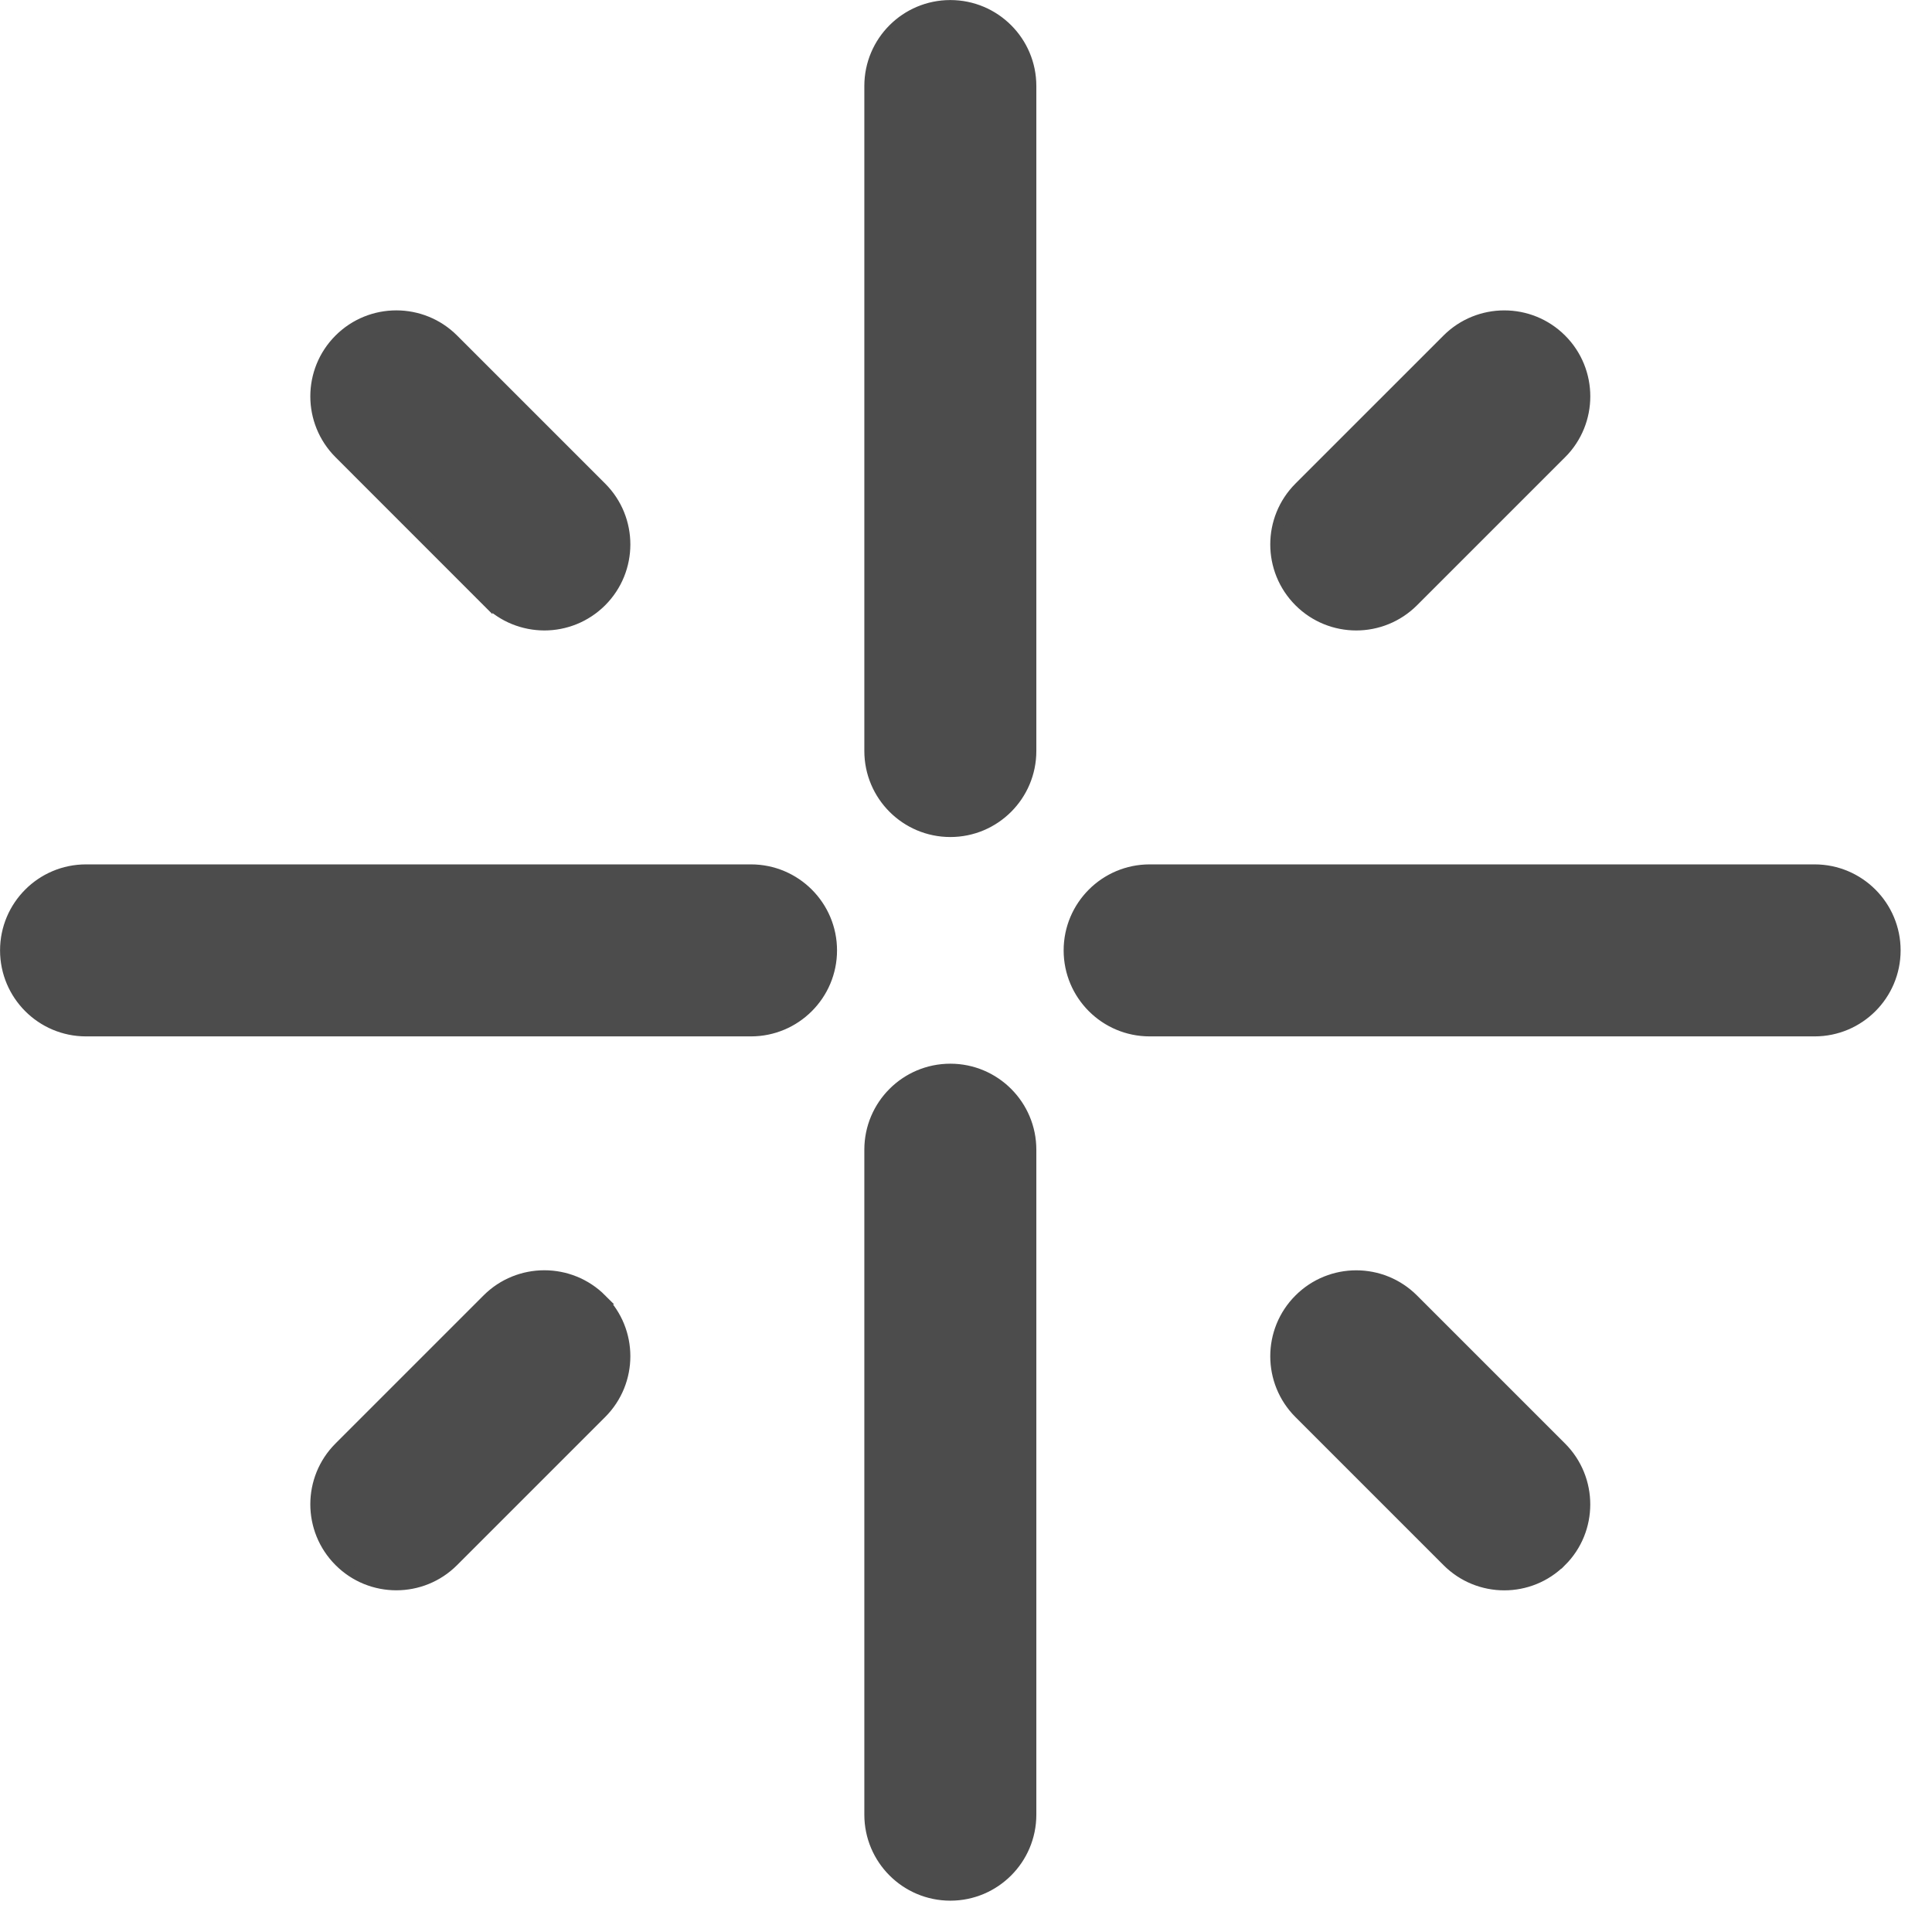
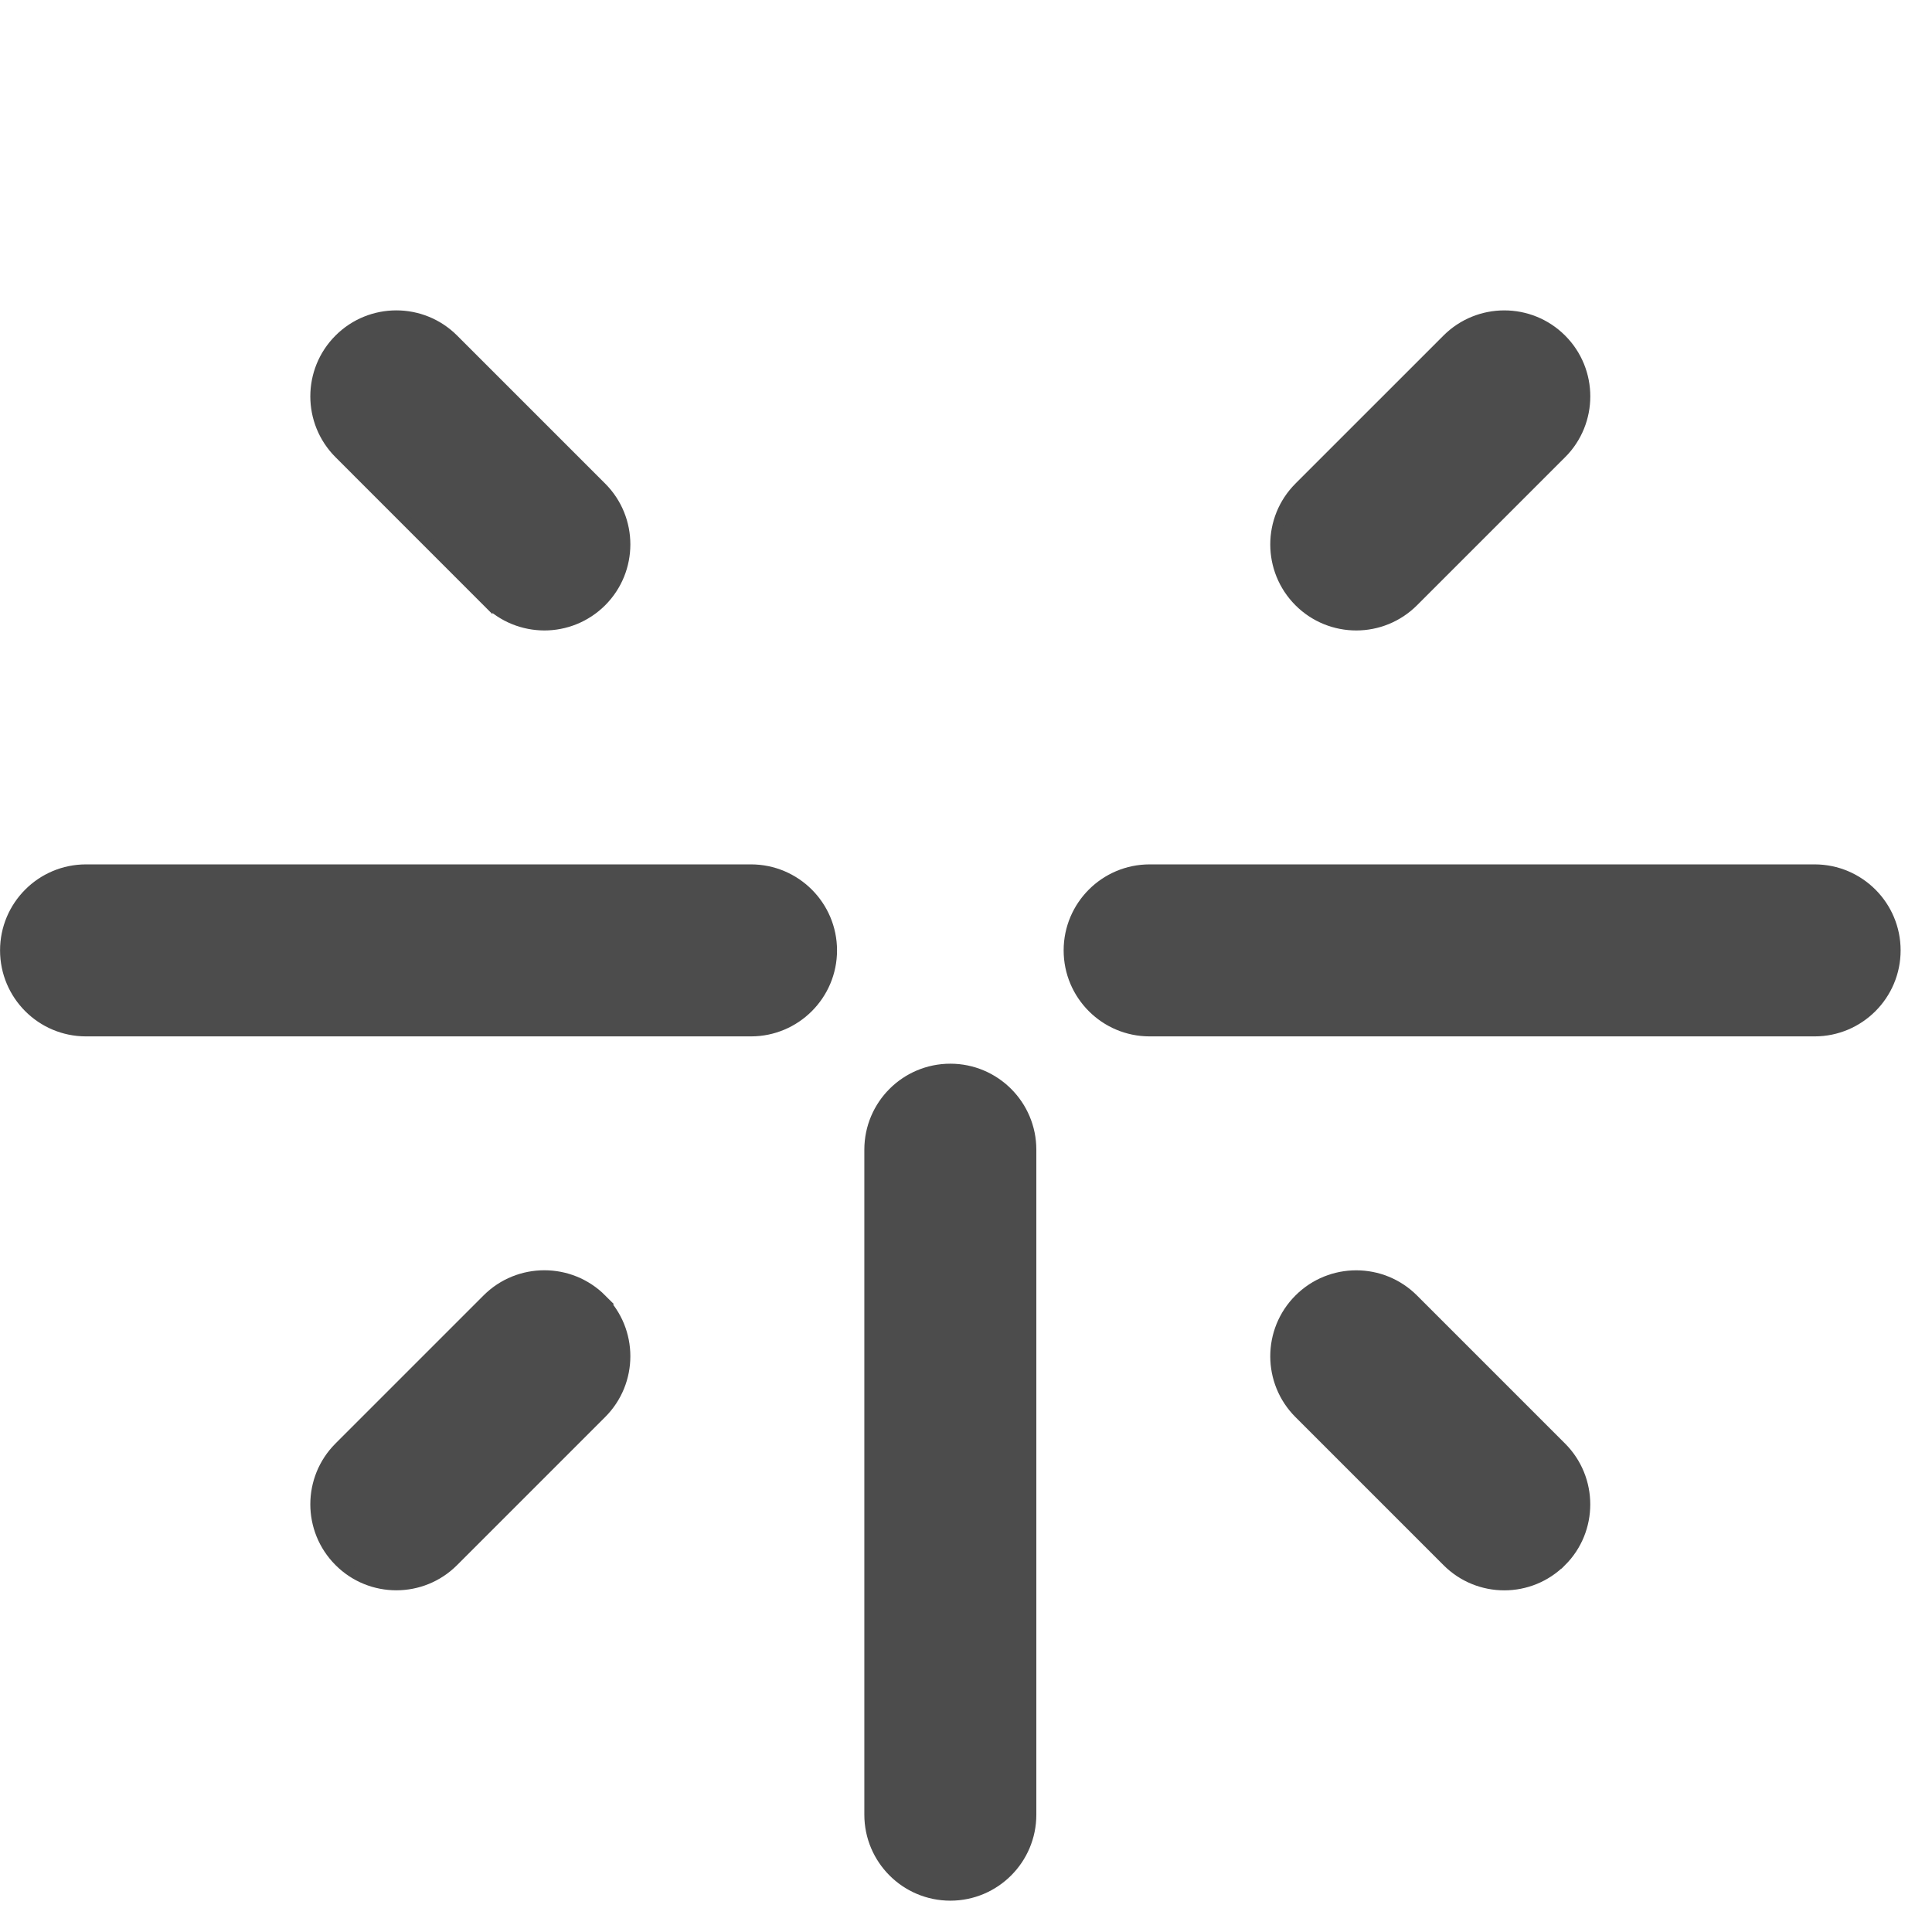
<svg xmlns="http://www.w3.org/2000/svg" width="37" height="37" viewBox="0 0 37 37" fill="none">
-   <path d="M18.2 0.101C19.054 0.101 19.747 0.793 19.747 1.647V14.382C19.747 15.237 19.054 15.93 18.2 15.93C17.346 15.93 16.653 15.236 16.653 14.382V1.647C16.653 0.793 17.346 0.101 18.2 0.101Z" fill="#4C4C4C" stroke="#4C4C4C" stroke-width="0.2" />
  <path d="M18.2 20.471C19.054 20.471 19.747 21.164 19.747 22.018V34.753C19.747 35.607 19.054 36.3 18.2 36.3C17.346 36.3 16.653 35.607 16.653 34.753V22.018C16.653 21.163 17.346 20.471 18.2 20.471Z" fill="#4C4C4C" stroke="#4C4C4C" stroke-width="0.2" />
  <path d="M14.382 16.654C15.236 16.654 15.93 17.347 15.93 18.201C15.93 19.055 15.236 19.748 14.382 19.748H1.647C0.793 19.748 0.101 19.055 0.101 18.201C0.101 17.347 0.793 16.654 1.647 16.654H14.382Z" fill="#4C4C4C" stroke="#4C4C4C" stroke-width="0.2" />
  <path d="M34.752 16.654C35.606 16.654 36.299 17.347 36.299 18.201C36.299 19.055 35.606 19.748 34.752 19.748H22.017C21.163 19.748 20.47 19.055 20.47 18.201C20.47 17.347 21.163 16.654 22.017 16.654H34.752Z" fill="#4C4C4C" stroke="#4C4C4C" stroke-width="0.2" />
  <path d="M6.496 6.497C7.1 5.893 8.08 5.893 8.684 6.497L11.519 9.332C12.123 9.936 12.123 10.916 11.519 11.521C11.217 11.822 10.821 11.974 10.425 11.974C10.029 11.973 9.633 11.822 9.331 11.52V11.521L6.496 8.685C5.892 8.08 5.892 7.101 6.496 6.497Z" fill="#4C4C4C" stroke="#4C4C4C" stroke-width="0.2" />
  <path d="M24.88 24.881C25.484 24.277 26.463 24.277 27.067 24.881L29.902 27.716C30.506 28.32 30.507 29.301 29.902 29.904L29.901 29.903C29.6 30.206 29.204 30.357 28.809 30.357C28.413 30.357 28.017 30.206 27.715 29.903L24.88 27.068C24.276 26.464 24.276 25.484 24.88 24.881Z" fill="#4C4C4C" stroke="#4C4C4C" stroke-width="0.2" />
  <path d="M9.331 24.88C9.934 24.276 10.916 24.276 11.52 24.88H11.519C12.123 25.484 12.123 26.463 11.519 27.067L8.684 29.902C8.382 30.205 7.986 30.356 7.59 30.356C7.194 30.356 6.798 30.205 6.496 29.902C5.892 29.298 5.892 28.319 6.496 27.715L9.331 24.88Z" fill="#4C4C4C" stroke="#4C4C4C" stroke-width="0.2" />
-   <path d="M27.715 6.497C28.319 5.894 29.299 5.893 29.903 6.497C30.507 7.101 30.507 8.081 29.903 8.686H29.902L27.067 11.521C26.766 11.822 26.369 11.974 25.974 11.974C25.578 11.974 25.182 11.823 24.88 11.521C24.276 10.916 24.276 9.937 24.88 9.332L27.715 6.497Z" fill="#4C4C4C" stroke="#4C4C4C" stroke-width="0.2" />
+   <path d="M27.715 6.497C28.319 5.894 29.299 5.893 29.903 6.497C30.507 7.101 30.507 8.081 29.903 8.686H29.902L27.067 11.521C26.766 11.822 26.369 11.974 25.974 11.974C25.578 11.974 25.182 11.823 24.88 11.521C24.276 10.916 24.276 9.937 24.88 9.332L27.715 6.497" fill="#4C4C4C" stroke="#4C4C4C" stroke-width="0.2" />
</svg>